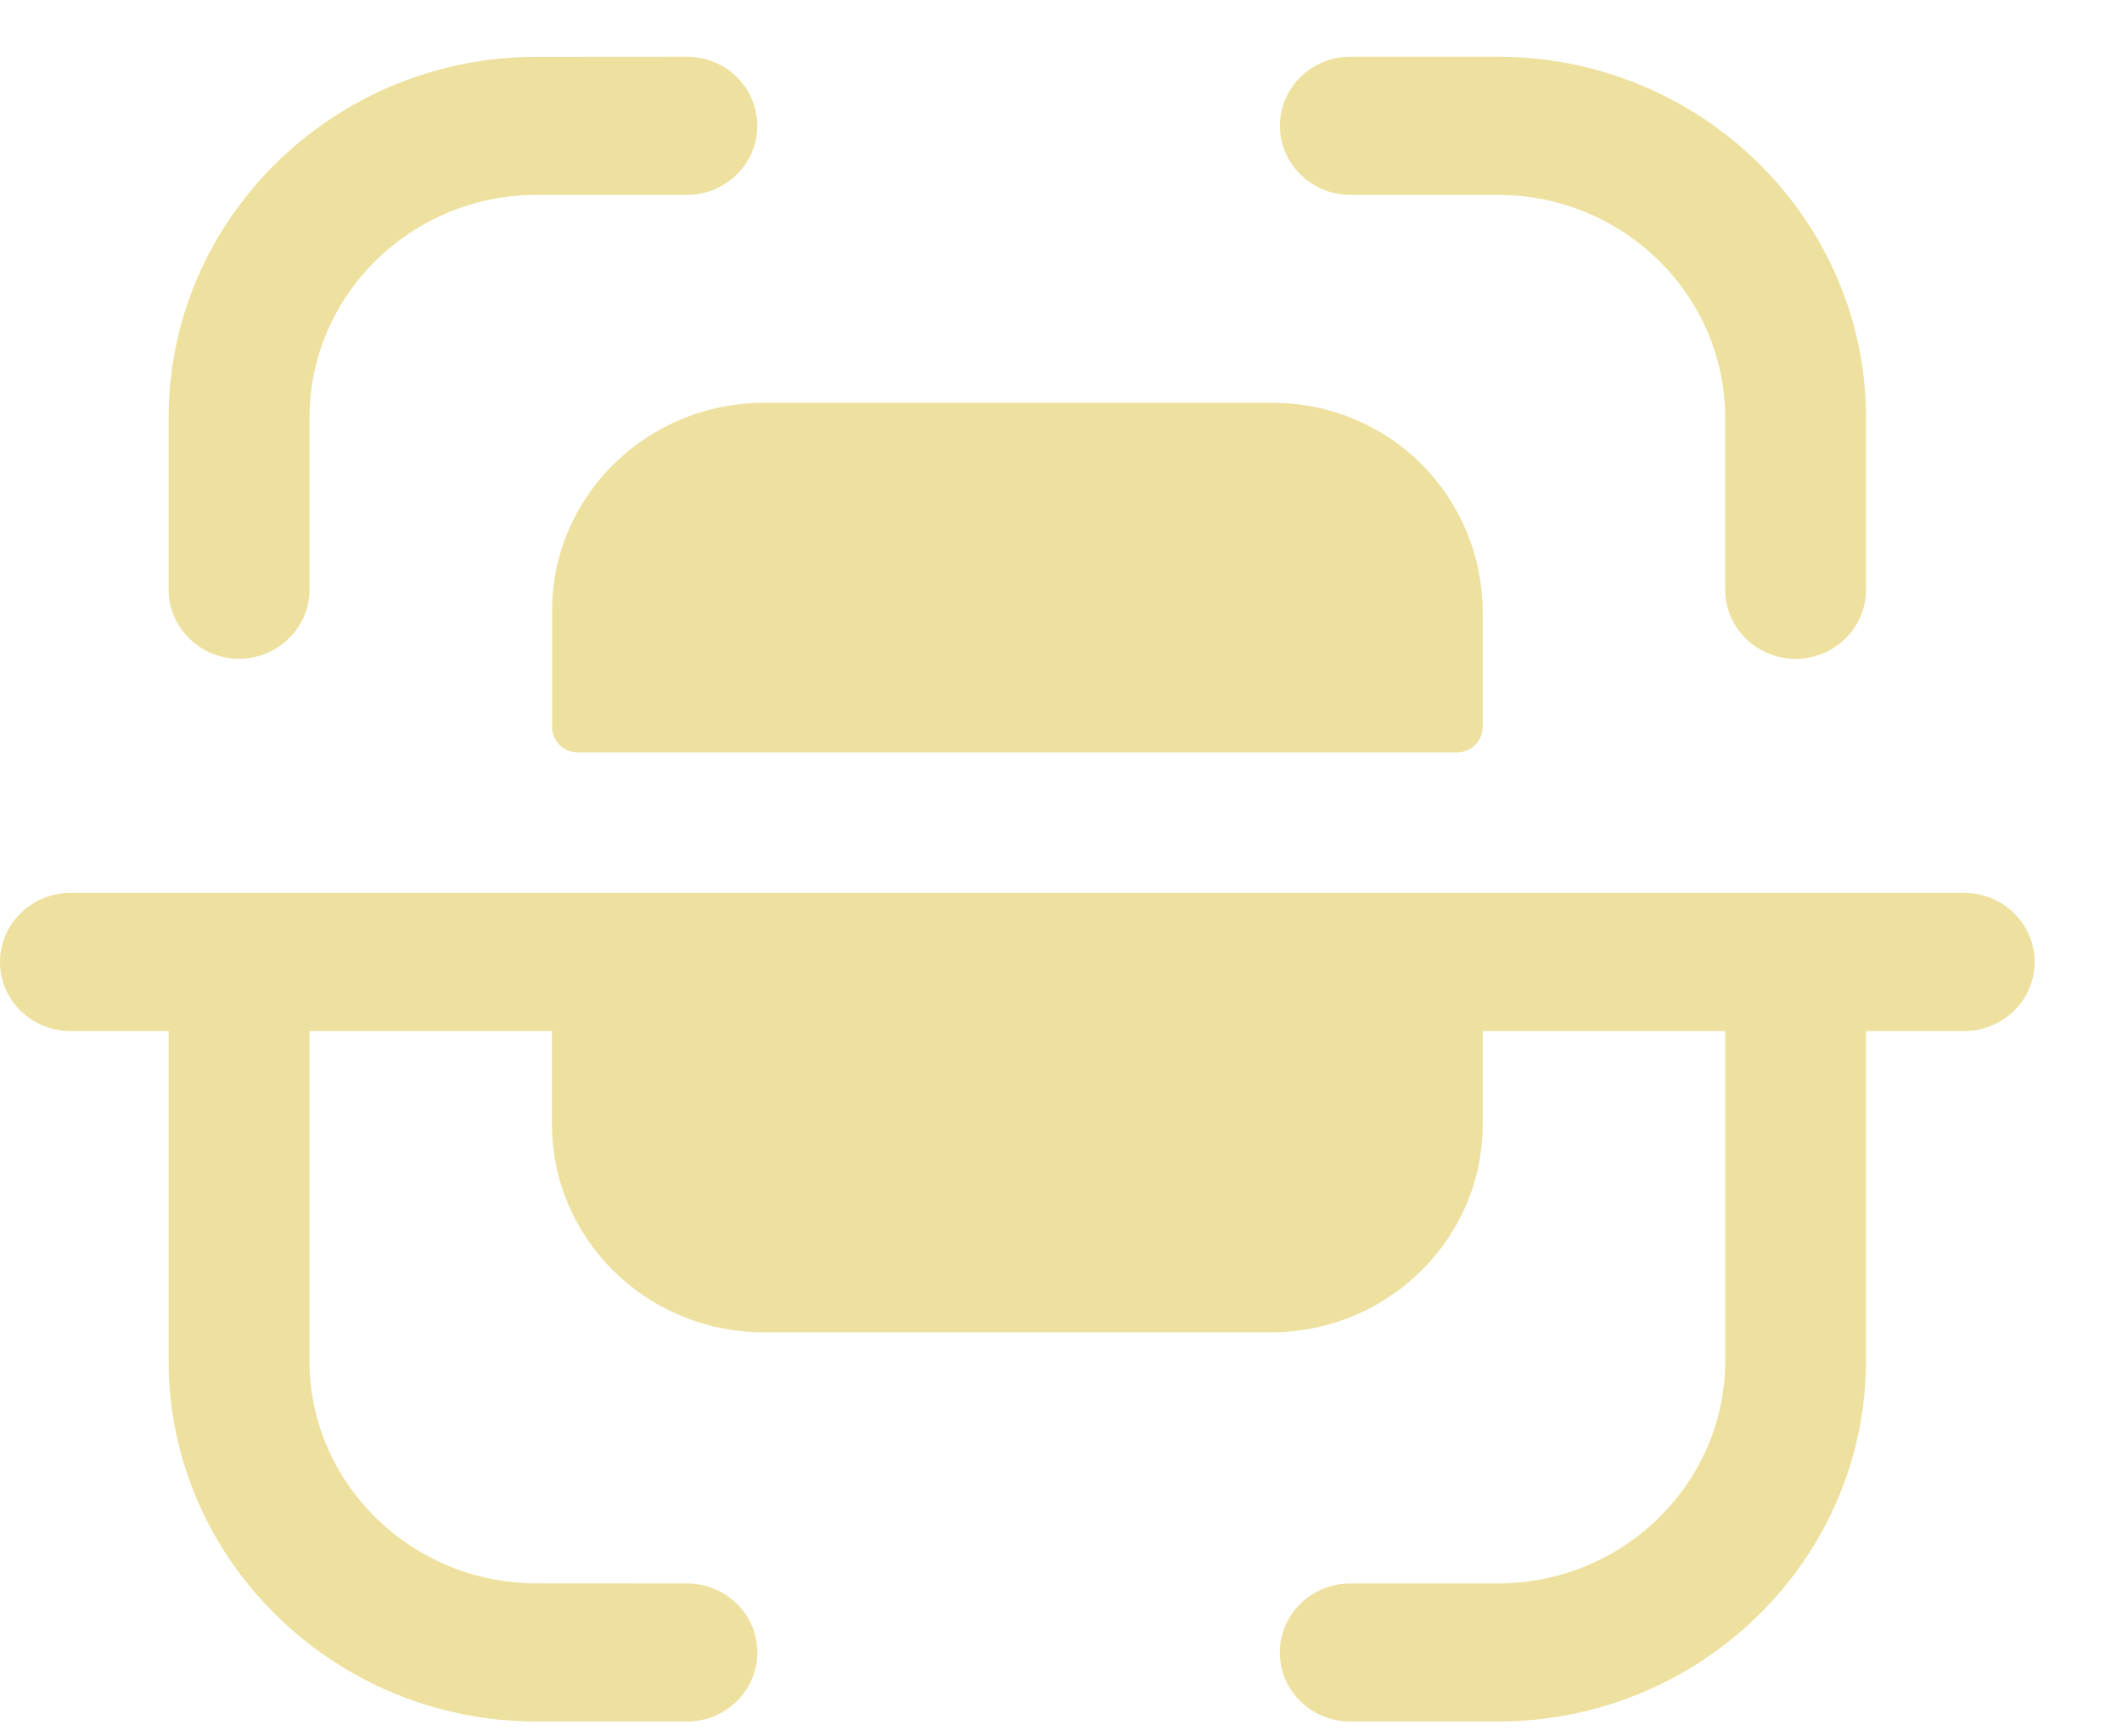
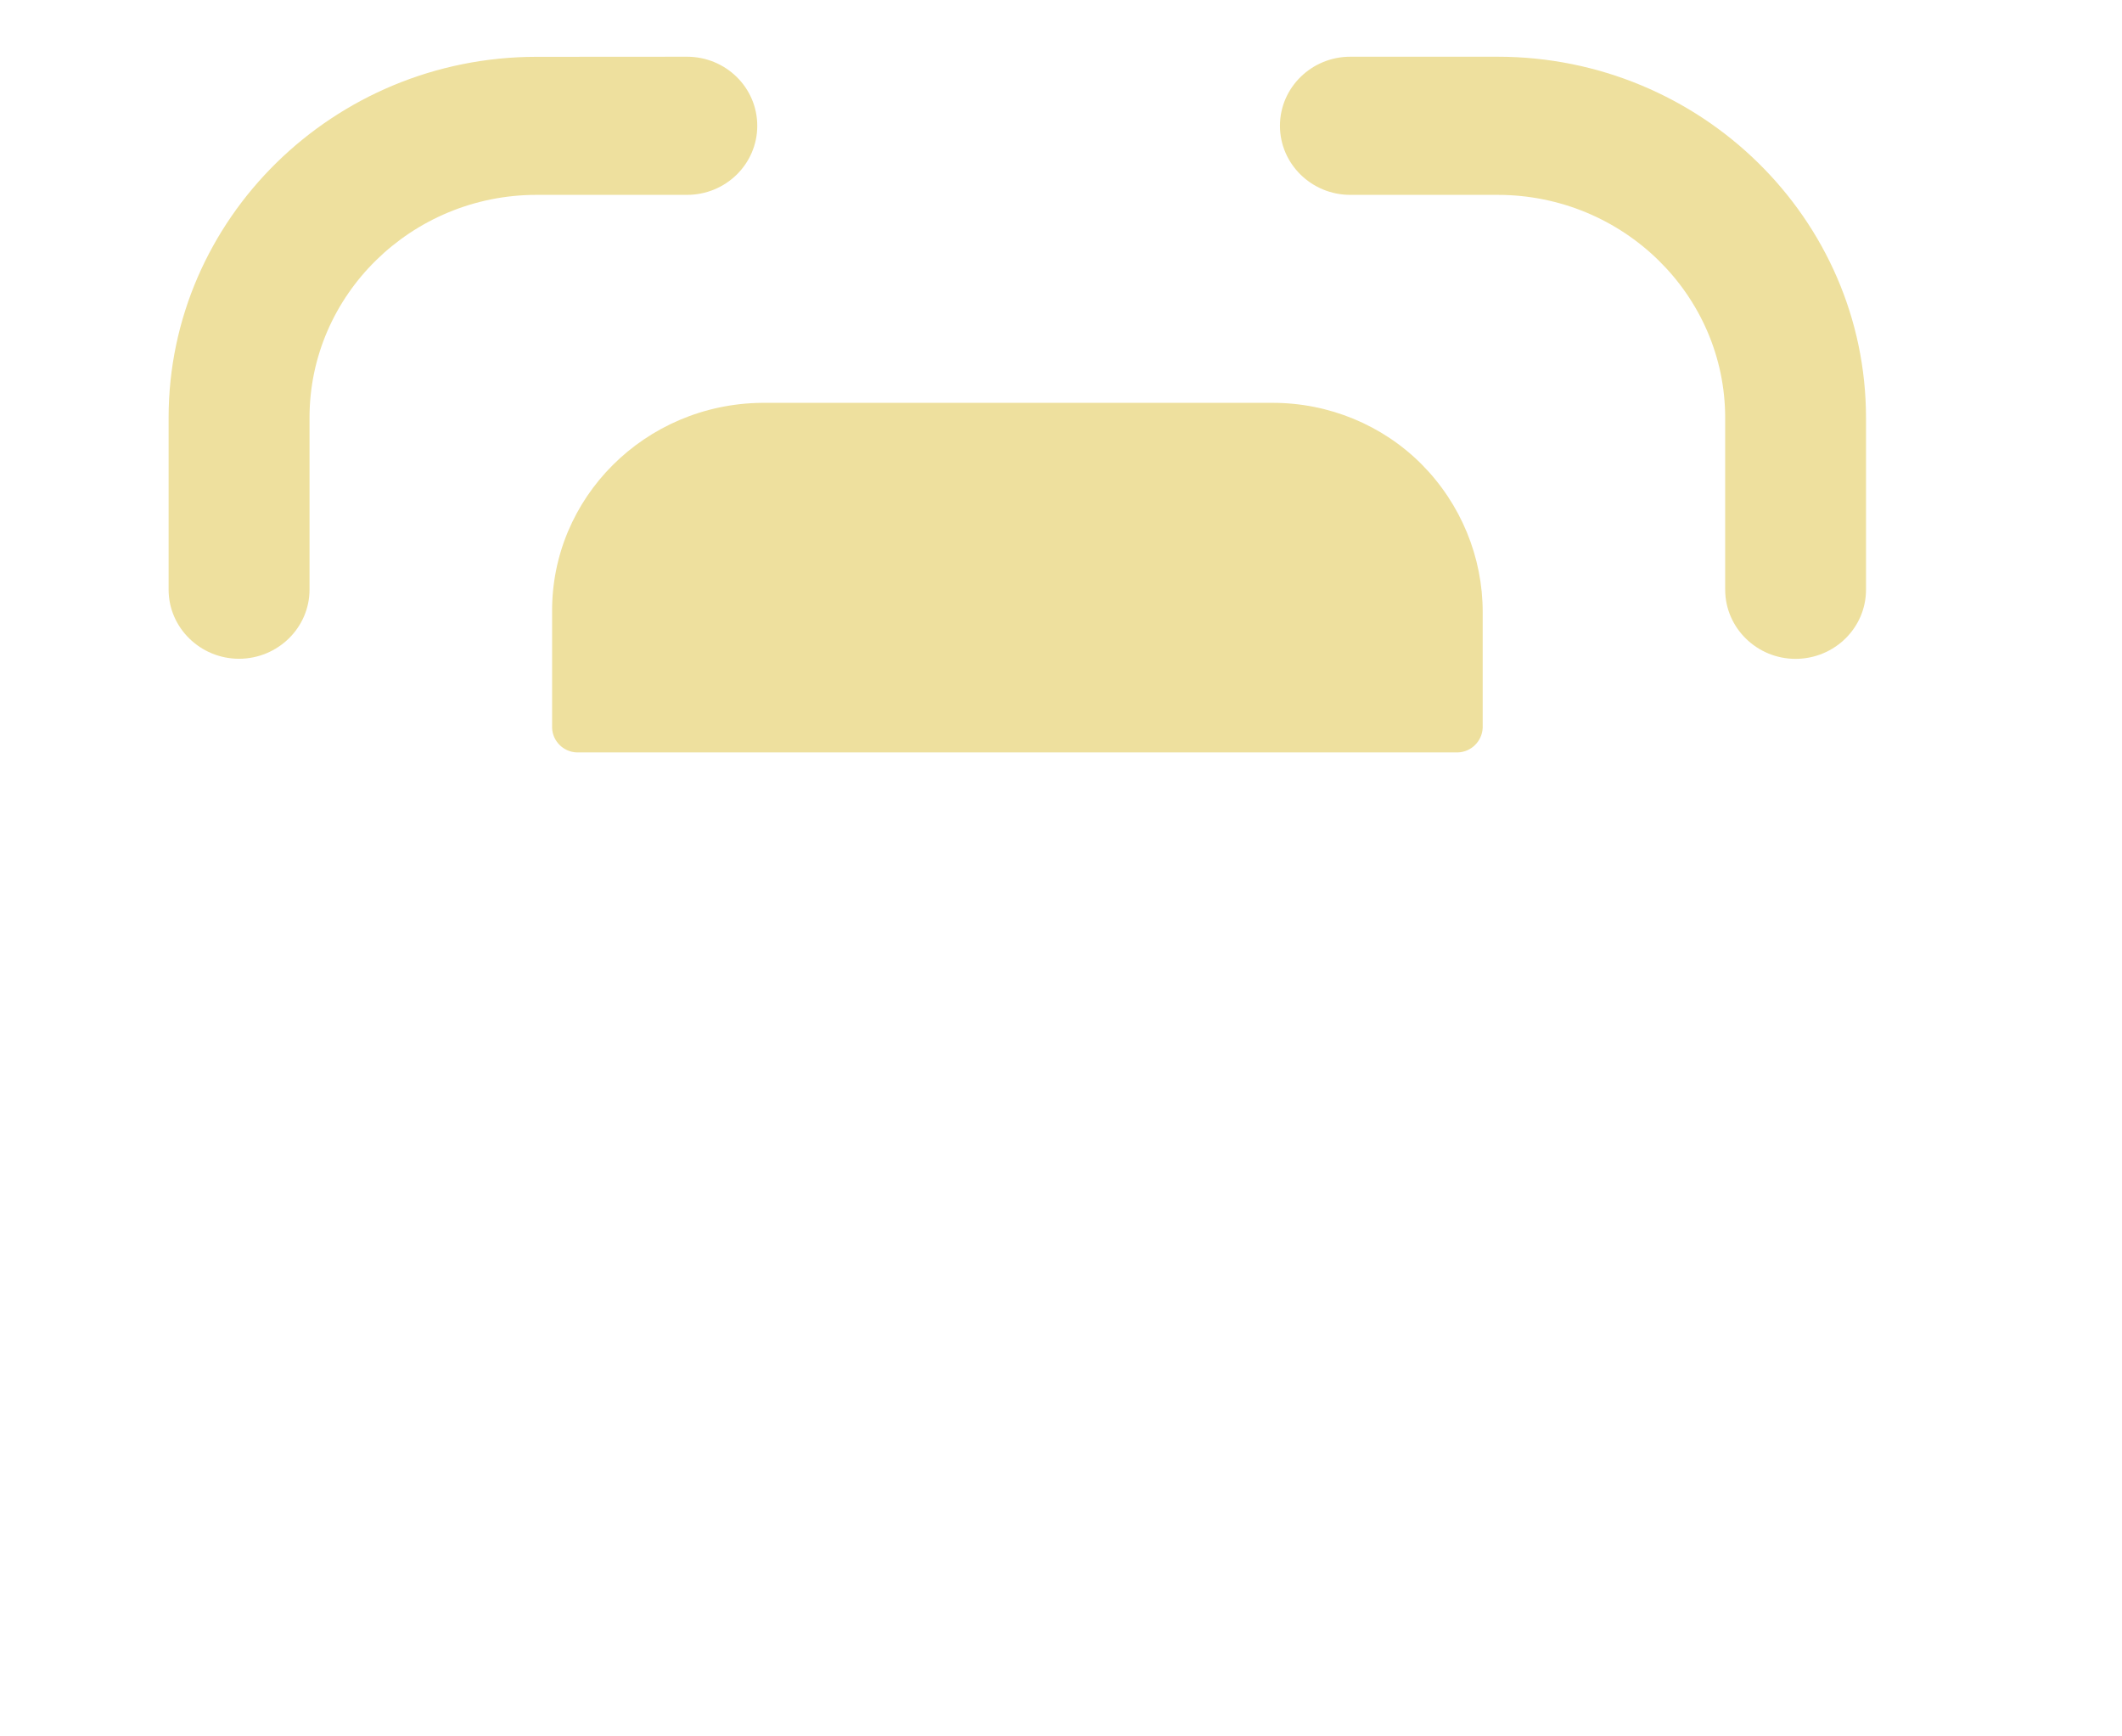
<svg xmlns="http://www.w3.org/2000/svg" width="22" height="18" viewBox="0 0 22 18" fill="none">
-   <path d="M20.364 9.256C20.767 9.257 21.094 9.577 21.094 9.973C21.094 10.368 20.767 10.688 20.364 10.688H19.346V14.101C19.346 16.167 17.633 17.846 15.527 17.846H13.999C13.596 17.846 13.269 17.526 13.269 17.13C13.269 16.735 13.596 16.415 13.999 16.415H15.527C16.828 16.415 17.887 15.378 17.887 14.101V10.688H15.372V11.639C15.381 12.828 14.408 13.8 13.195 13.811H7.899C6.687 13.8 5.714 12.828 5.723 11.639V10.688H3.208V14.105C3.208 15.377 4.264 16.412 5.561 16.414L7.122 16.415C7.525 16.415 7.852 16.735 7.852 17.13C7.851 17.526 7.525 17.846 7.121 17.846L5.559 17.846C3.459 17.843 1.749 16.166 1.748 14.105V10.688H0.73C0.328 10.688 0 10.368 0 9.973C0 9.577 0.328 9.257 0.73 9.256H20.364Z" fill="#EEE09E" />
  <path d="M13.196 4.176C13.776 4.176 14.332 4.405 14.738 4.812C15.146 5.223 15.373 5.775 15.372 6.349V7.543C15.367 7.683 15.253 7.797 15.111 7.8H5.982C5.841 7.796 5.727 7.682 5.724 7.543V6.349C5.713 5.16 6.687 4.188 7.899 4.176H13.196Z" fill="#EEE09E" />
  <path d="M15.526 0.588C17.633 0.588 19.346 2.268 19.346 4.333V6.113C19.346 6.508 19.02 6.829 18.616 6.83C18.214 6.83 17.886 6.508 17.886 6.113V4.333C17.886 3.057 16.828 2.02 15.526 2.02H13.999C13.597 2.02 13.27 1.699 13.27 1.304C13.27 0.909 13.597 0.588 13.999 0.588H15.526Z" fill="#EEE09E" />
  <path d="M7.122 0.588C7.525 0.588 7.851 0.908 7.851 1.304C7.851 1.699 7.526 2.02 7.122 2.02L5.56 2.02C4.264 2.022 3.209 3.058 3.209 4.329V6.112C3.209 6.507 2.881 6.828 2.479 6.829C2.076 6.829 1.748 6.507 1.748 6.112V4.329C1.749 2.269 3.459 0.591 5.559 0.589L7.122 0.588Z" fill="#EEE09E" />
</svg>